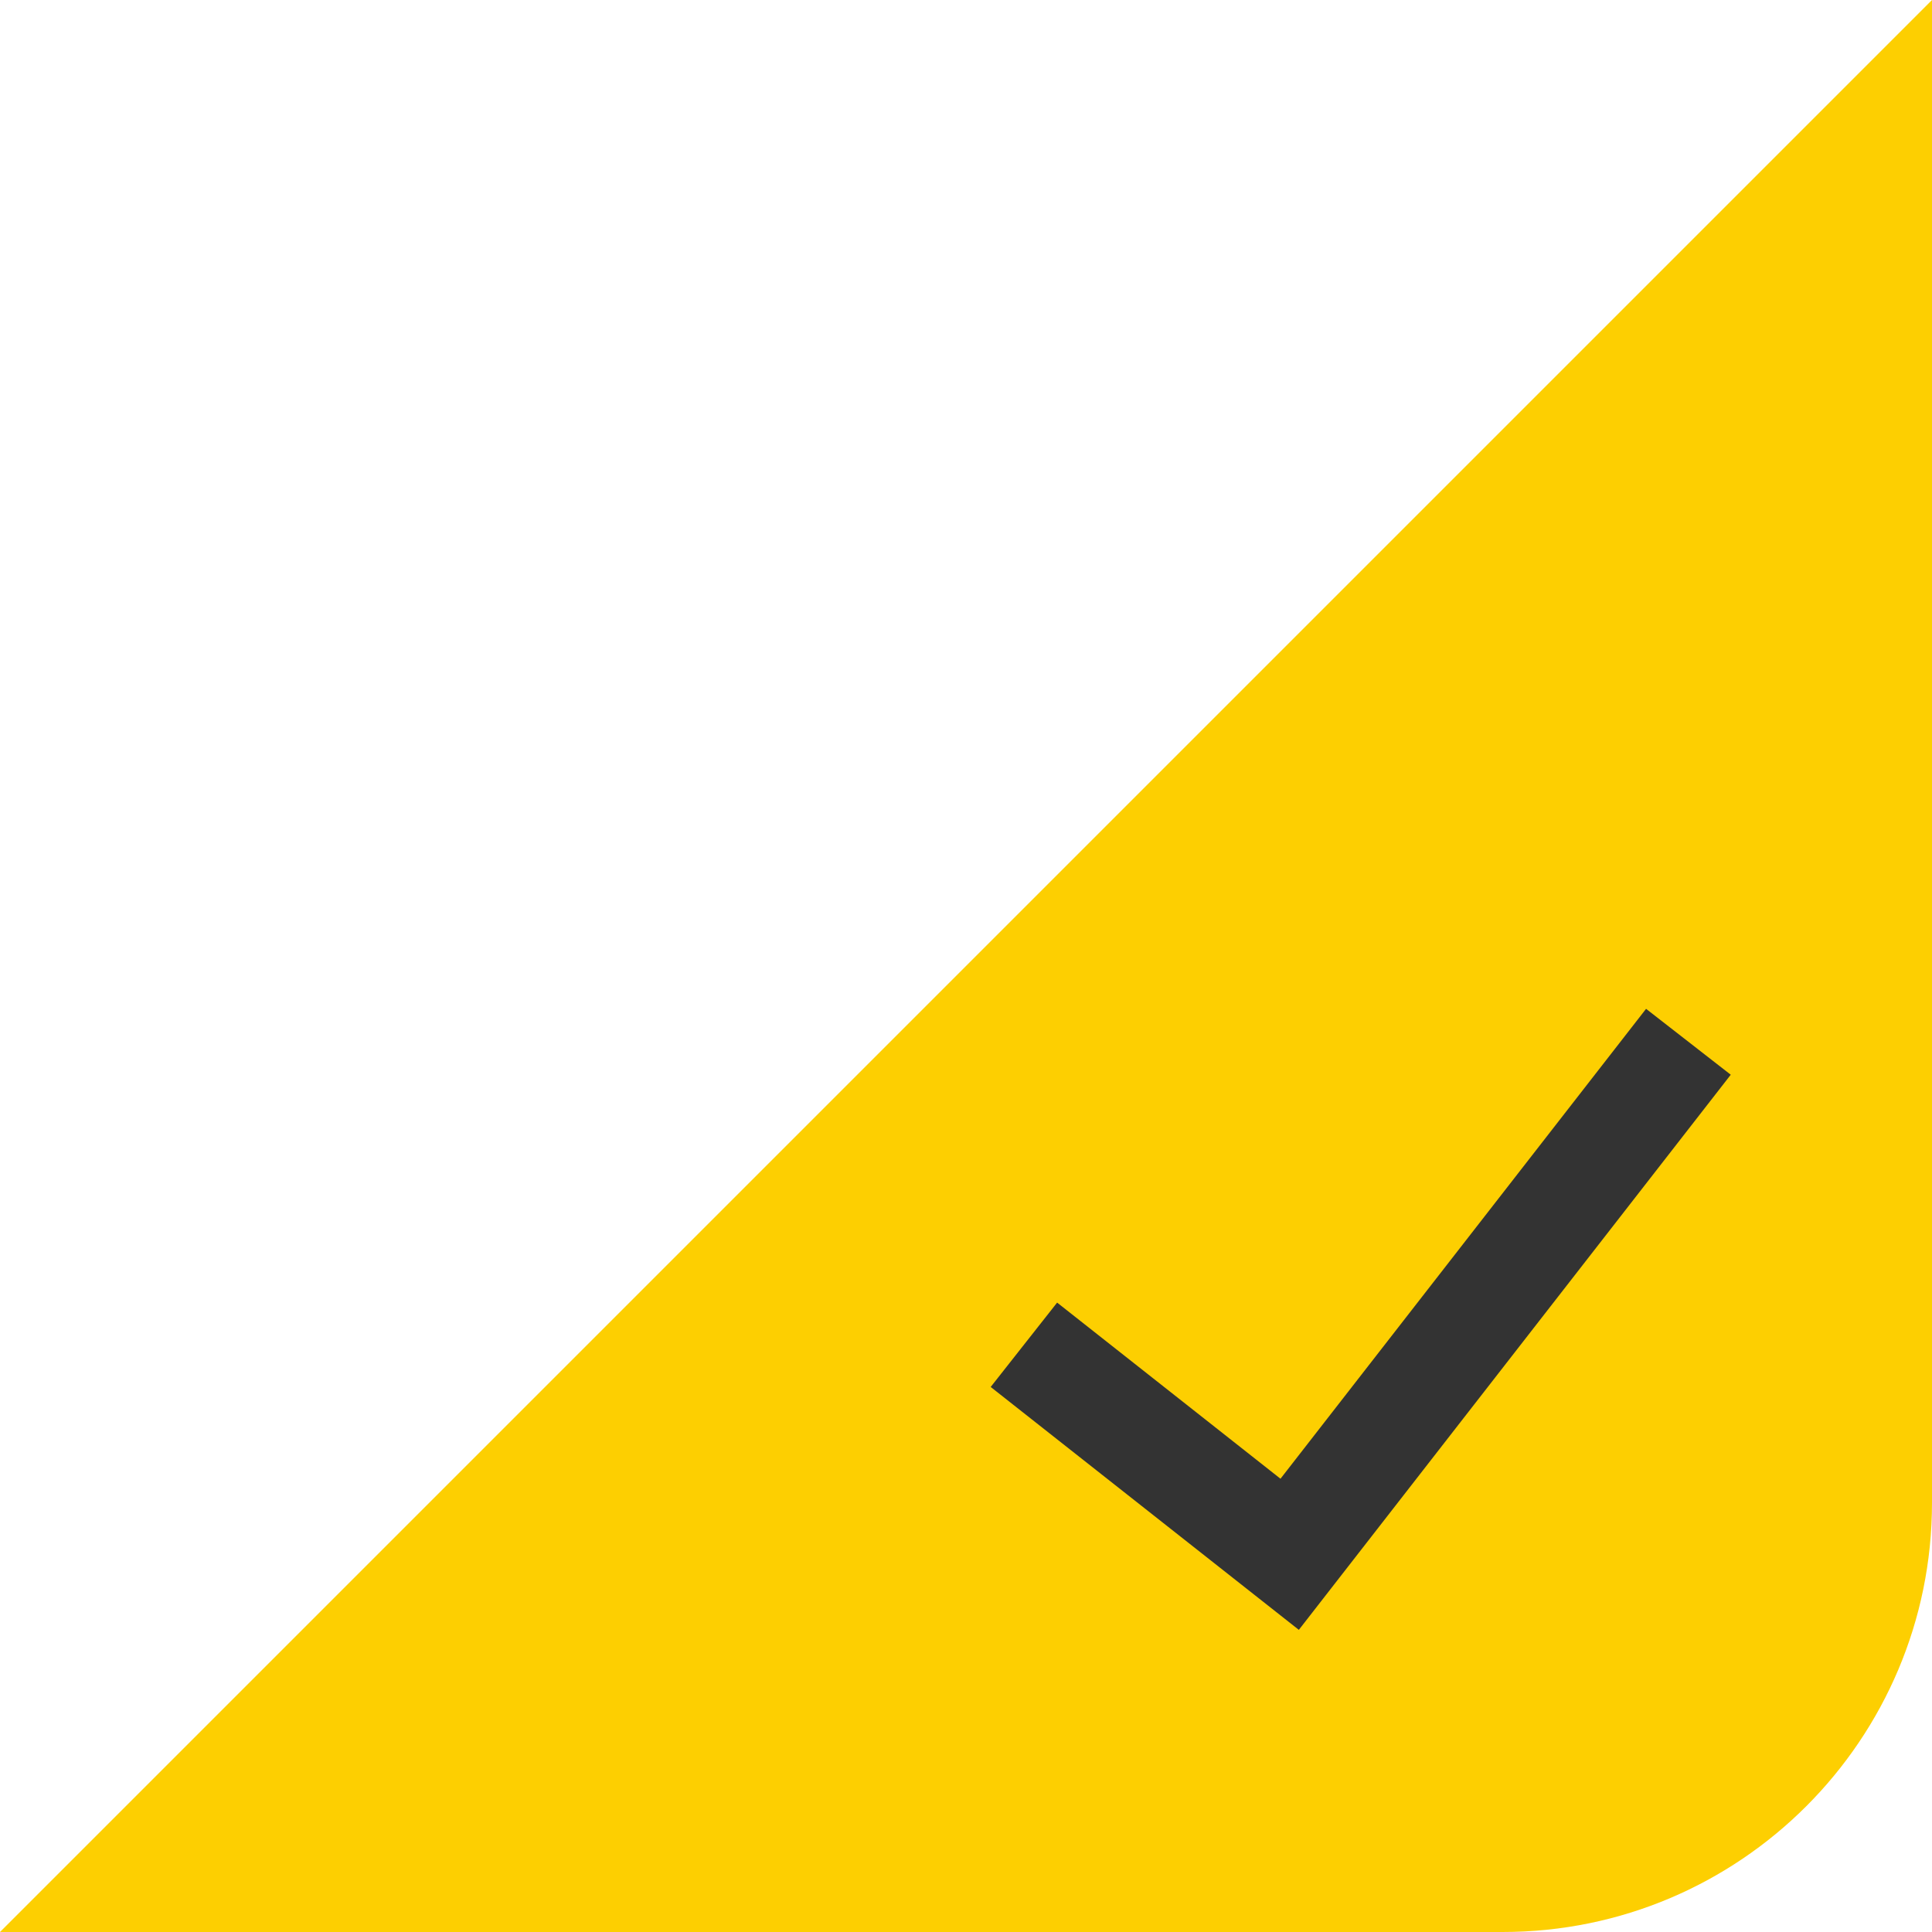
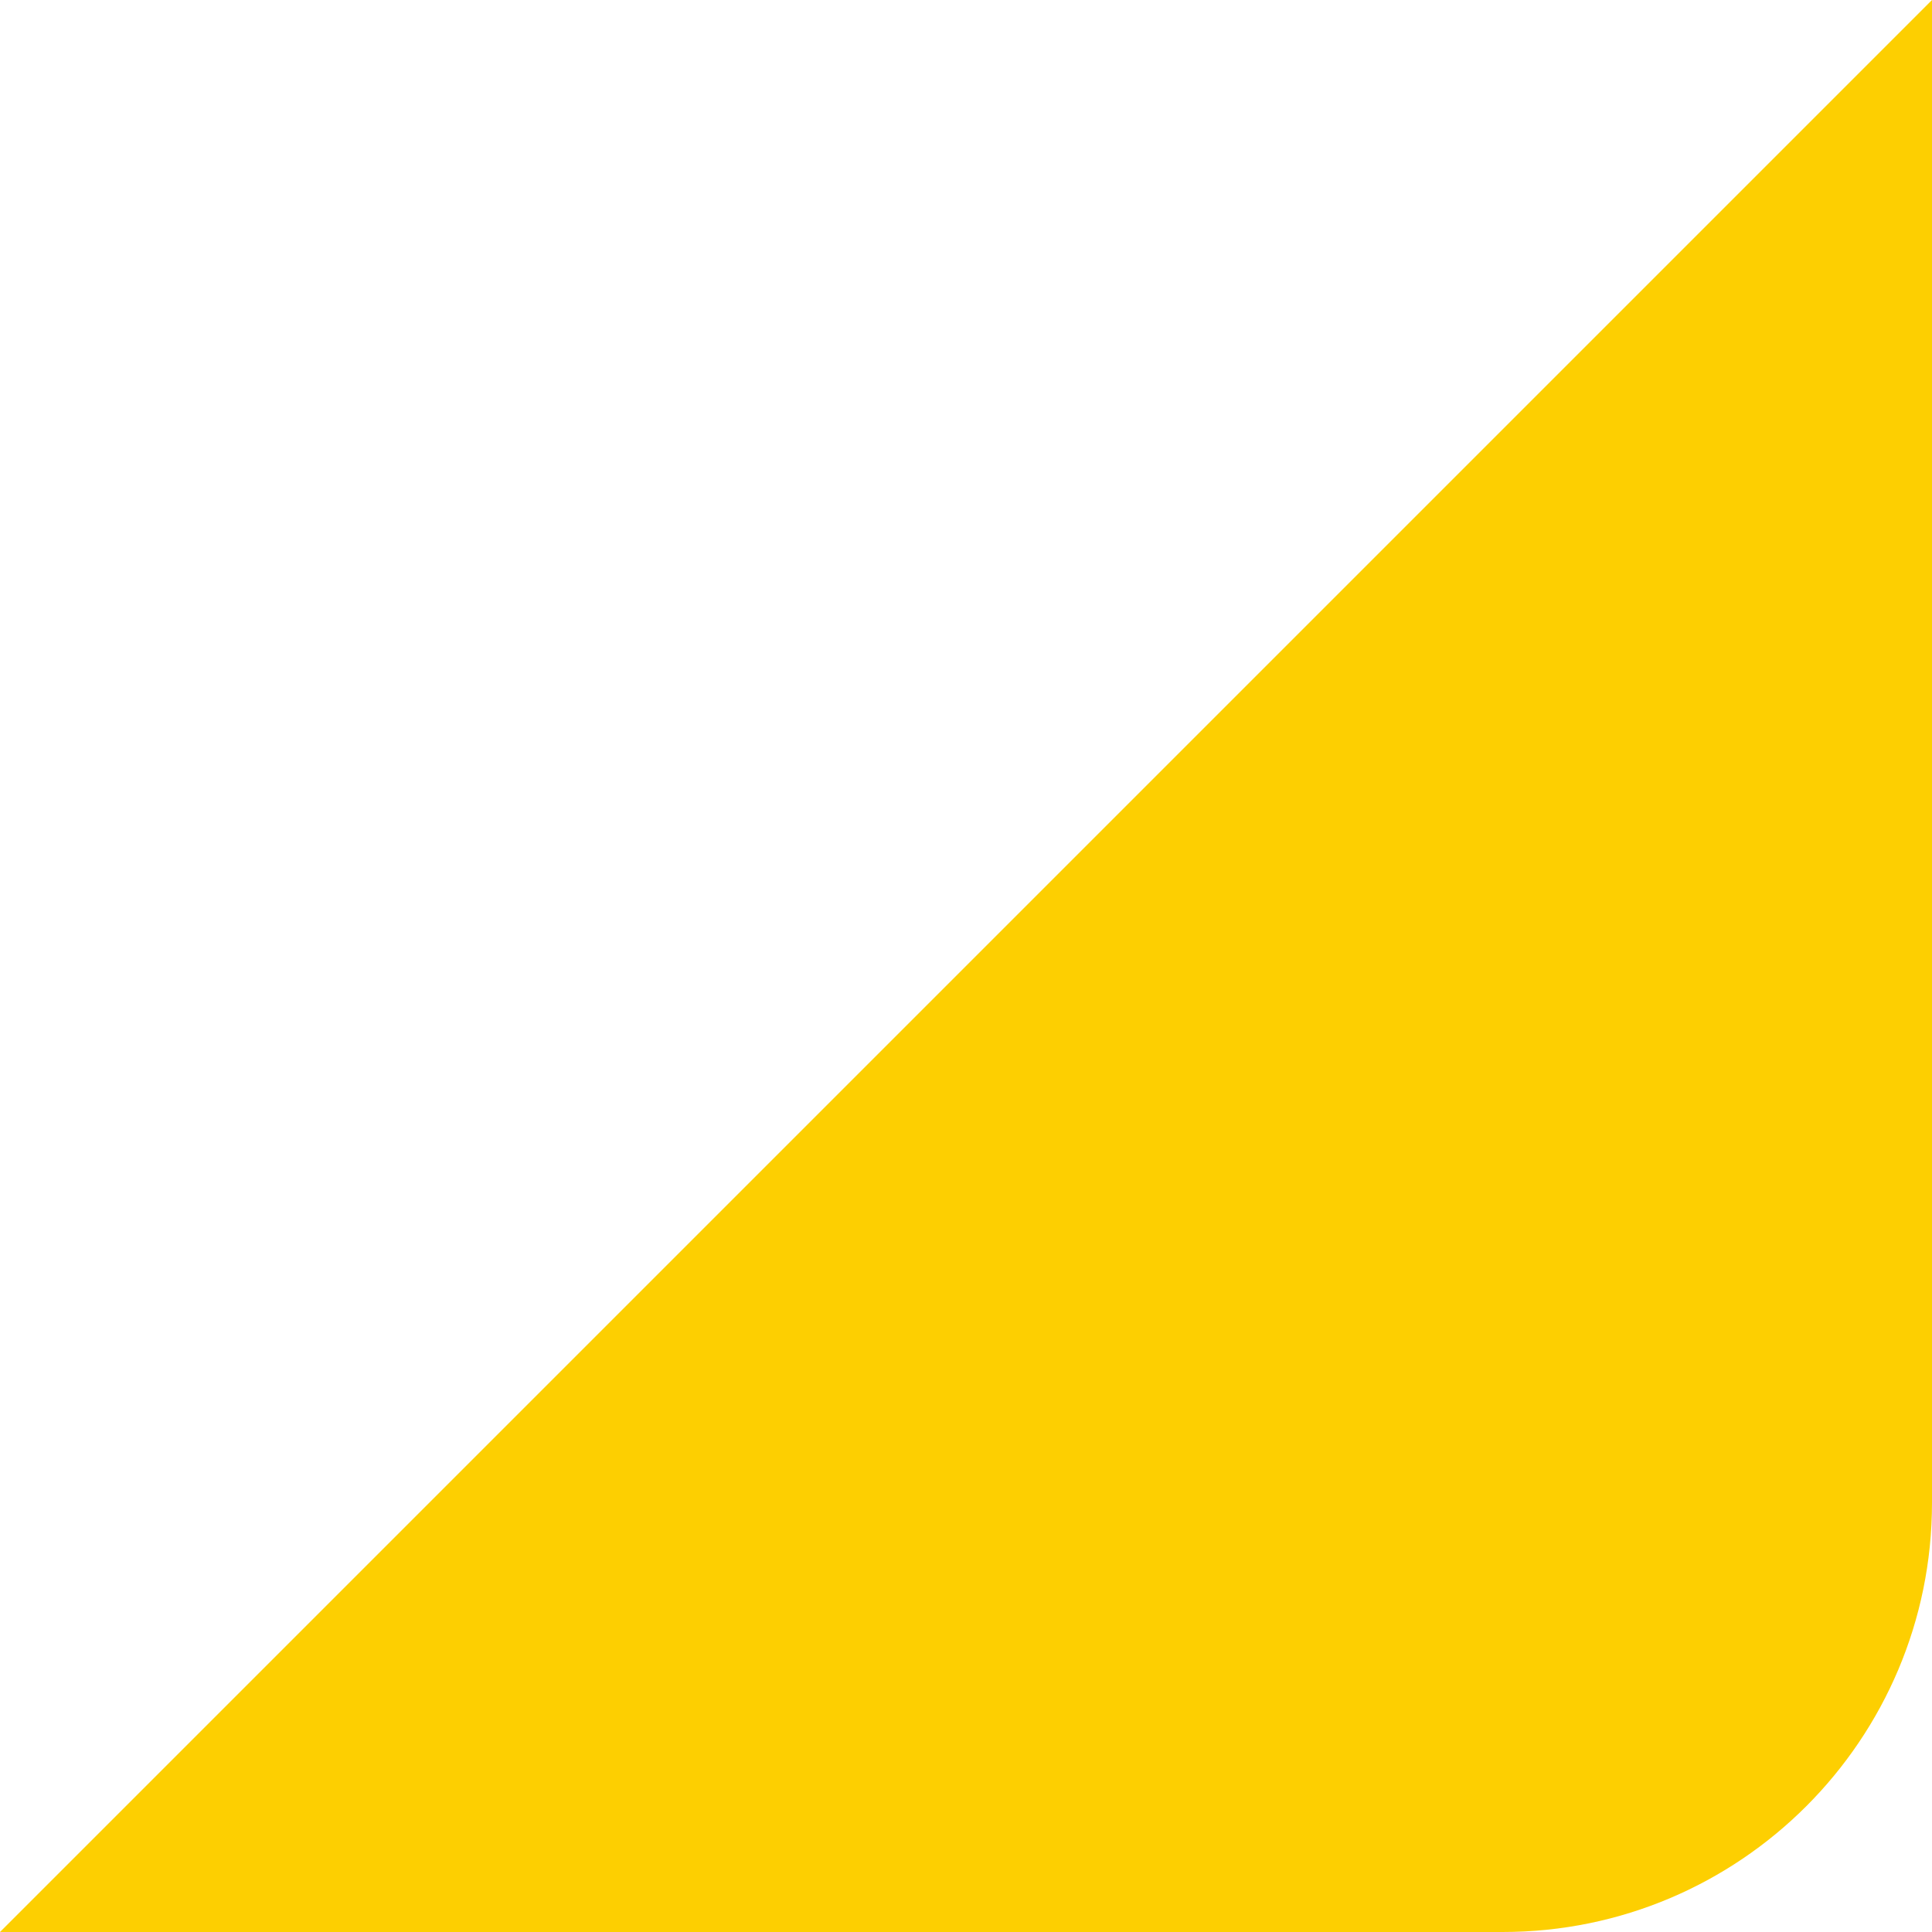
<svg xmlns="http://www.w3.org/2000/svg" width="18" height="18" viewBox="0 0 18 18" fill="none">
  <g id="å¾é">
    <path id="è·¯å¾ 3" fill-rule="evenodd" clip-rule="evenodd" d="M18 14C18 16.209 16.209 18 14 18H0L18 0V14Z" fill="#FDCF01" />
-     <path id="è·¯å¾ 4 (Stroke)" fill-rule="evenodd" clip-rule="evenodd" d="M16.125 10.013L12.101 15.185L9.23 12.922L9.849 12.136L11.93 13.777L15.336 9.399L16.125 10.013Z" fill="#333333" />
  </g>
</svg>